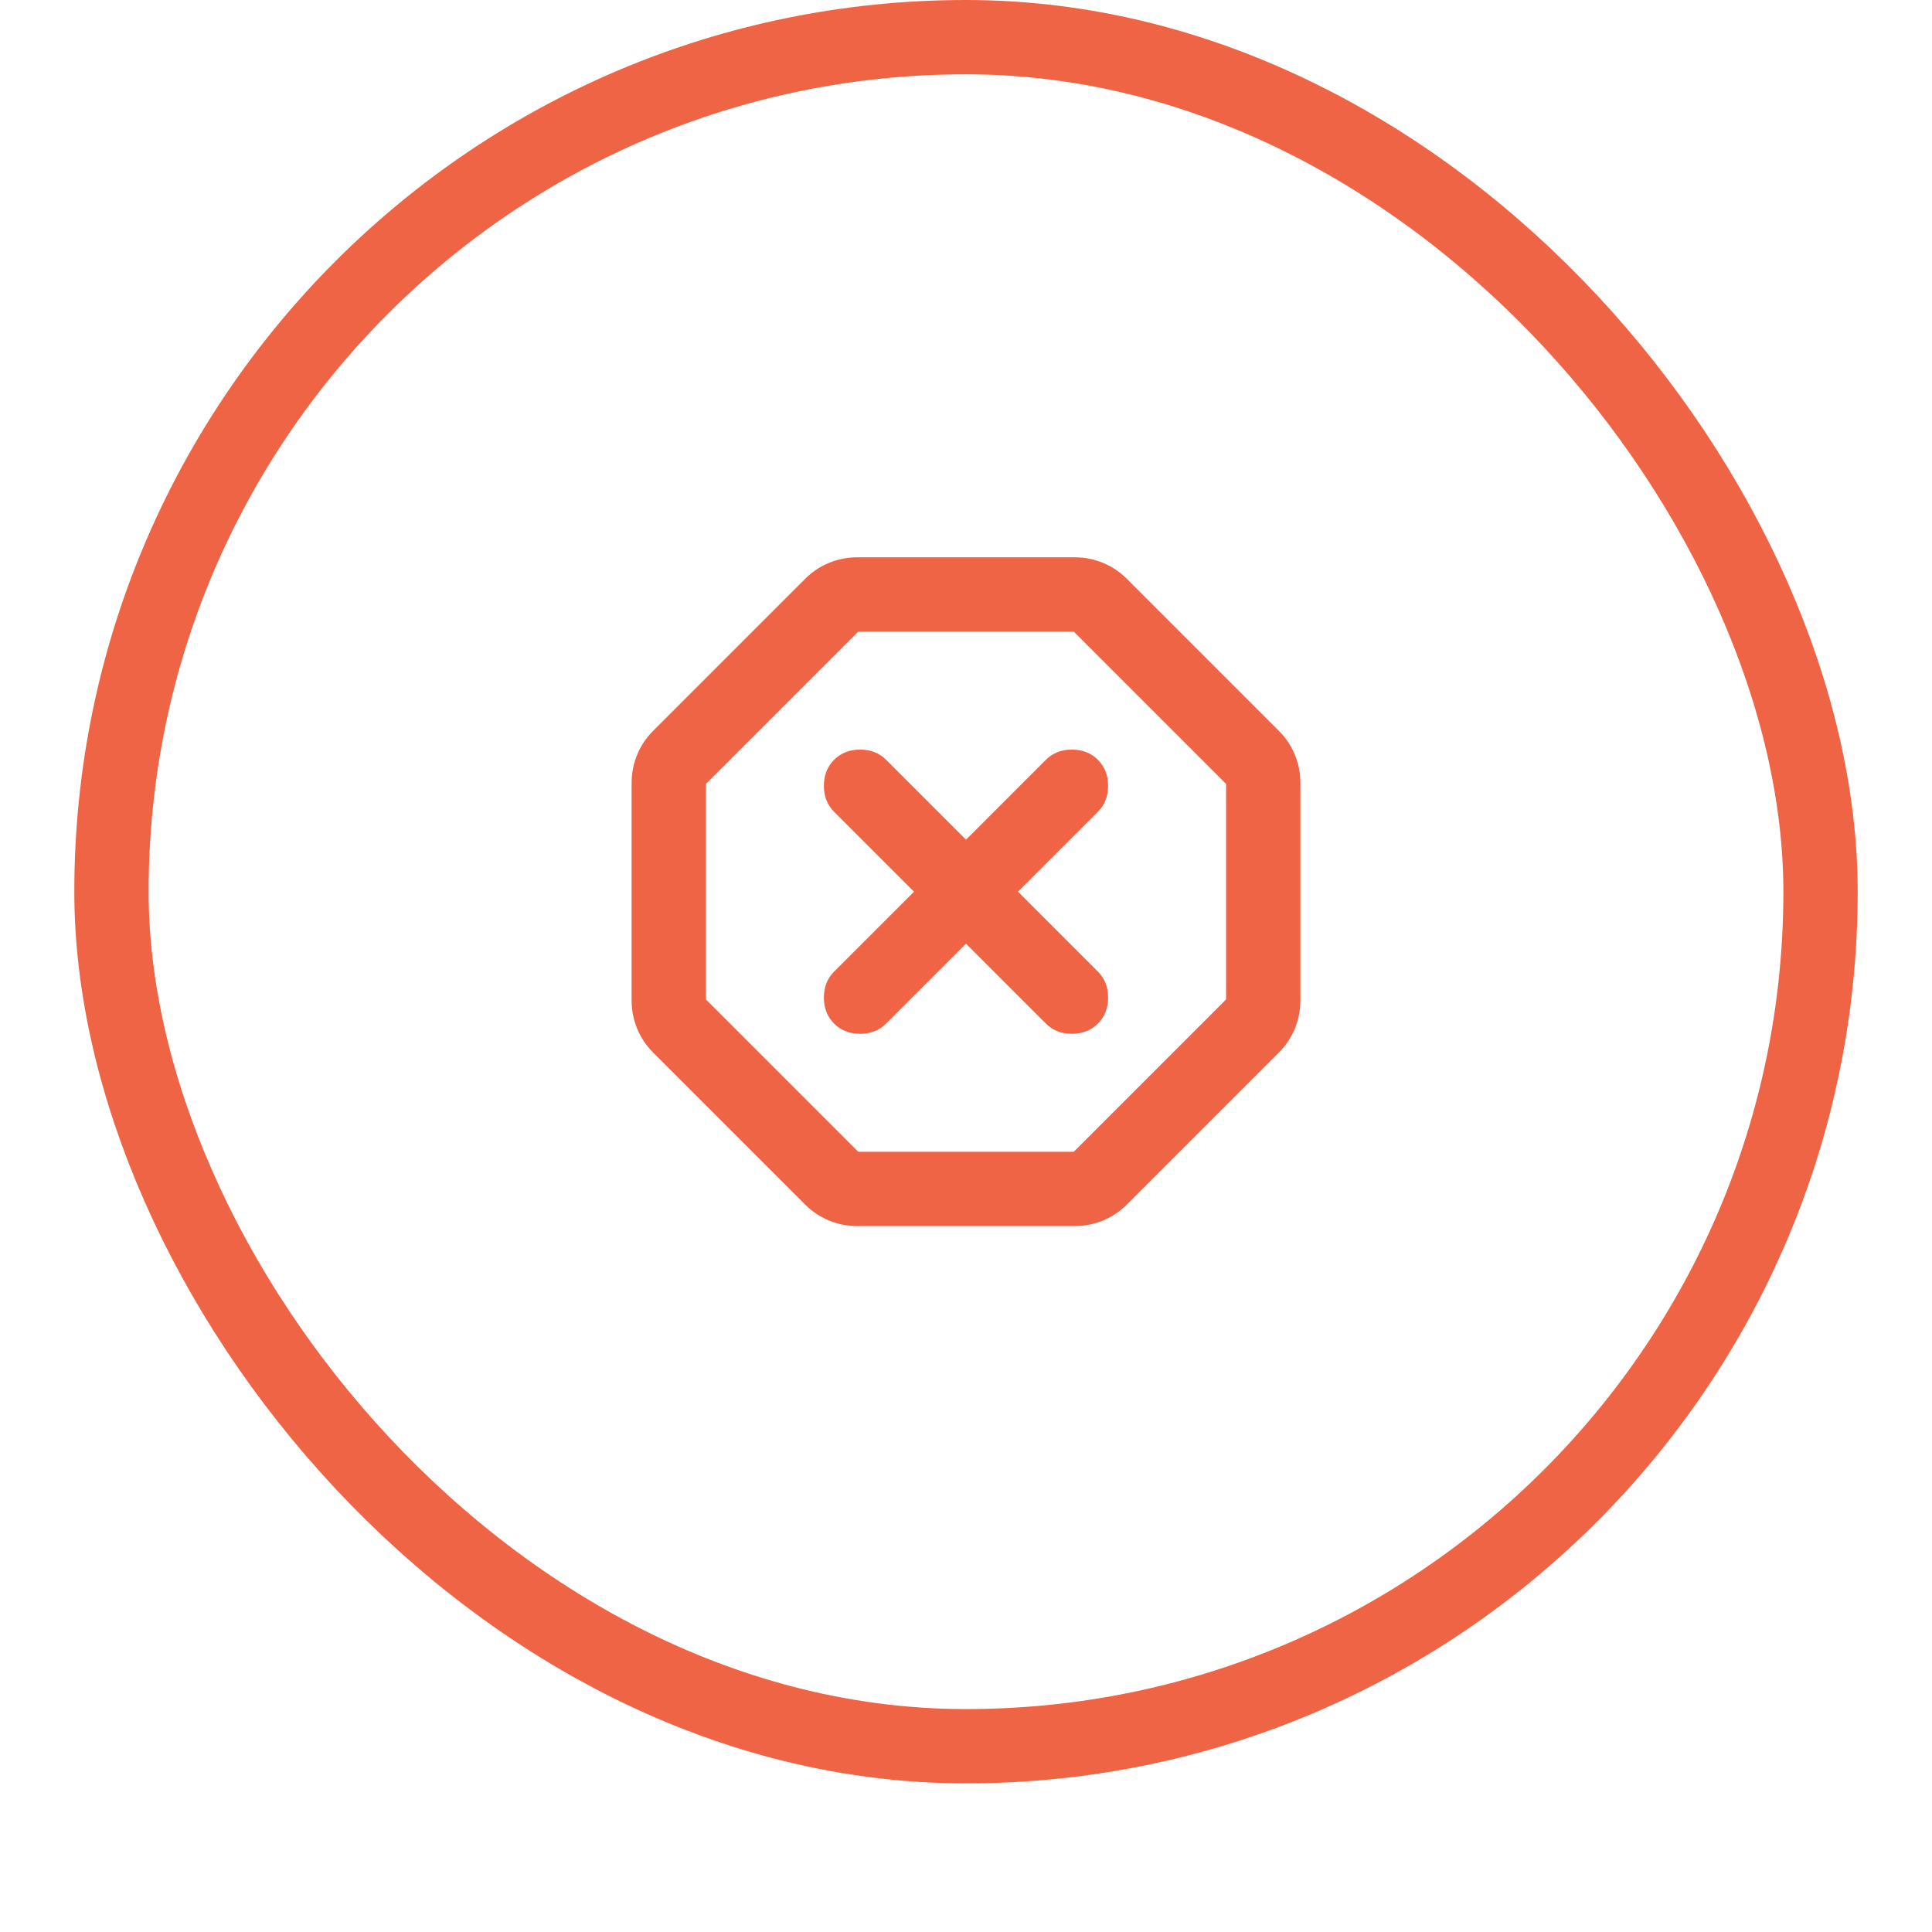
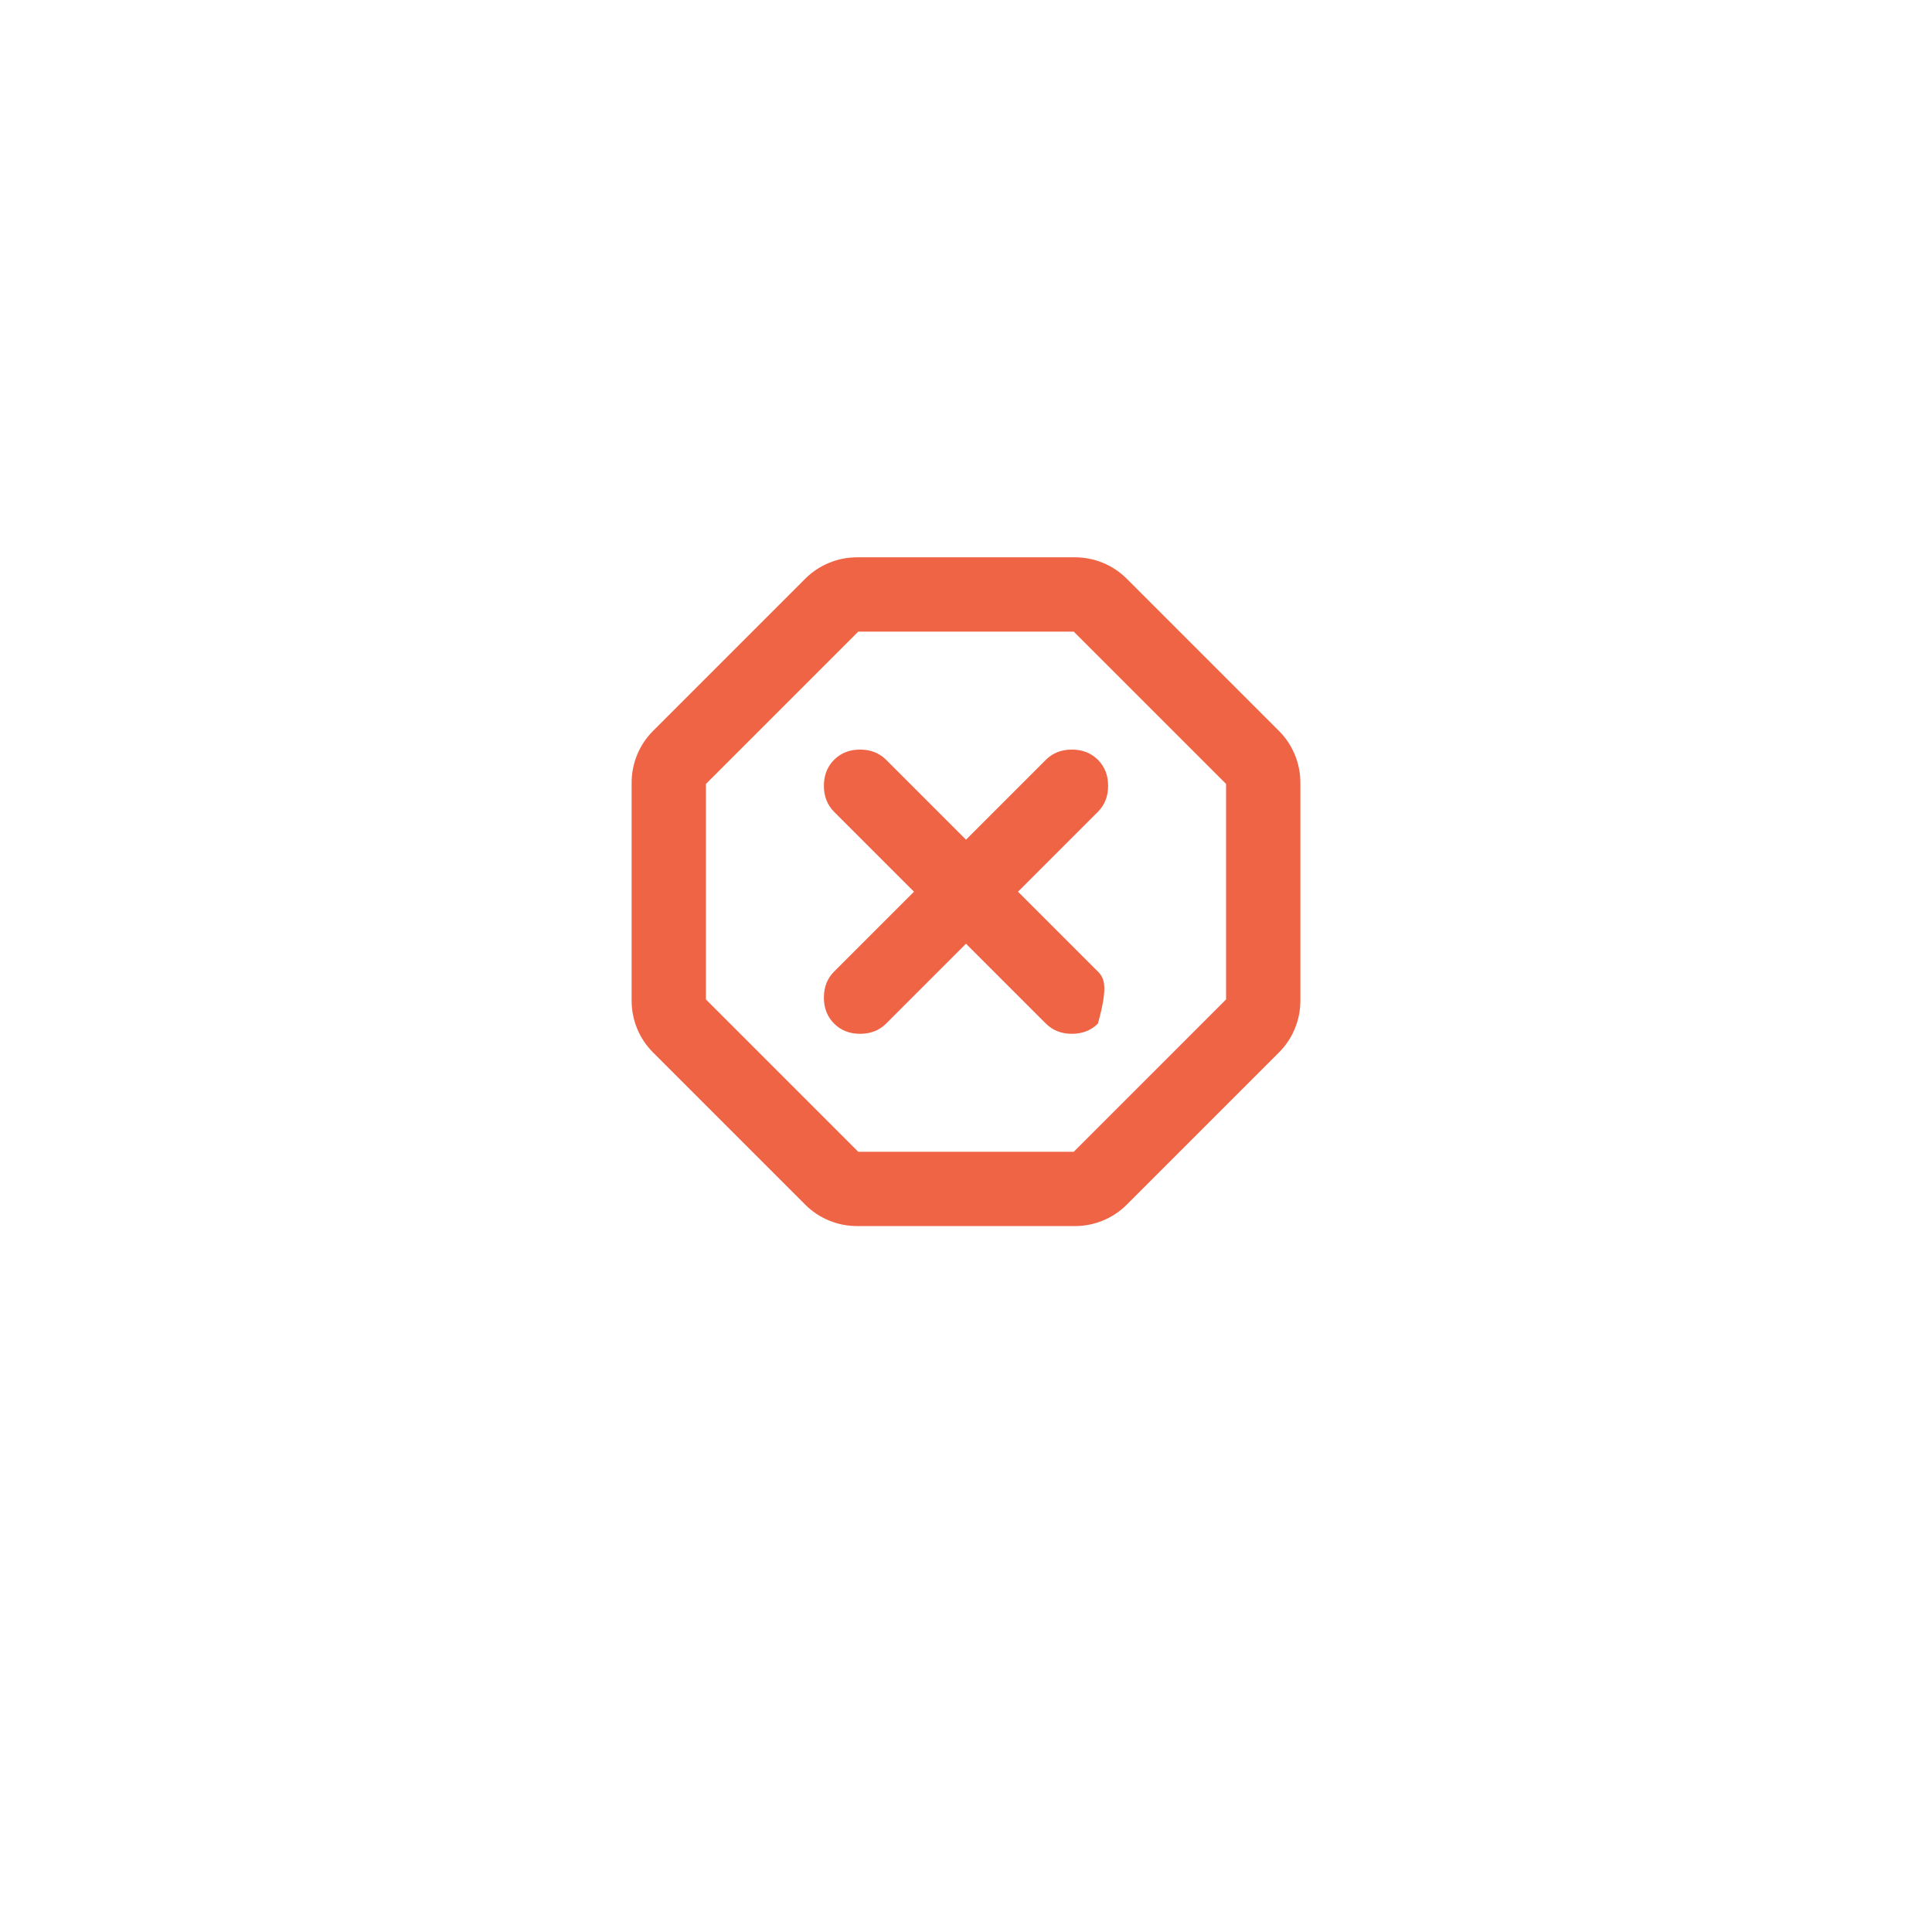
<svg xmlns="http://www.w3.org/2000/svg" width="52" height="52" viewBox="0 0 52 52" fill="none">
  <g filter="url(#filter0_dii_1842_22663)">
-     <rect x="2" y="1" width="48" height="48" rx="24" fill="white" />
-     <rect x="3" y="2" width="46" height="46" rx="23" stroke="#EF6445" stroke-width="2" />
-     <path d="M23.075 34C22.808 34 22.554 33.95 22.312 33.85C22.071 33.75 21.858 33.608 21.675 33.425L17.575 29.325C17.392 29.142 17.25 28.929 17.15 28.688C17.05 28.446 17 28.192 17 27.925V22.075C17 21.808 17.05 21.554 17.15 21.312C17.25 21.071 17.392 20.858 17.575 20.675L21.675 16.575C21.858 16.392 22.071 16.25 22.312 16.15C22.554 16.05 22.808 16 23.075 16H28.925C29.192 16 29.446 16.05 29.688 16.15C29.929 16.25 30.142 16.392 30.325 16.575L34.425 20.675C34.608 20.858 34.75 21.071 34.85 21.312C34.95 21.554 35 21.808 35 22.075V27.925C35 28.192 34.95 28.446 34.85 28.688C34.75 28.929 34.608 29.142 34.425 29.325L30.325 33.425C30.142 33.608 29.929 33.75 29.688 33.85C29.446 33.95 29.192 34 28.925 34H23.075ZM23.1 32H28.9L33 27.9V22.1L28.9 18H23.1L19 22.1V27.9L23.1 32ZM26 26.4L28.15 28.55C28.333 28.733 28.567 28.825 28.85 28.825C29.133 28.825 29.367 28.733 29.55 28.55C29.733 28.367 29.825 28.133 29.825 27.85C29.825 27.567 29.733 27.333 29.55 27.15L27.4 25L29.55 22.85C29.733 22.667 29.825 22.433 29.825 22.15C29.825 21.867 29.733 21.633 29.55 21.45C29.367 21.267 29.133 21.175 28.85 21.175C28.567 21.175 28.333 21.267 28.15 21.45L26 23.6L23.85 21.45C23.667 21.267 23.433 21.175 23.15 21.175C22.867 21.175 22.633 21.267 22.45 21.45C22.267 21.633 22.175 21.867 22.175 22.15C22.175 22.433 22.267 22.667 22.45 22.85L24.6 25L22.45 27.15C22.267 27.333 22.175 27.567 22.175 27.85C22.175 28.133 22.267 28.367 22.45 28.55C22.633 28.733 22.867 28.825 23.15 28.825C23.433 28.825 23.667 28.733 23.85 28.55L26 26.4Z" fill="#EF6445" />
+     <path d="M23.075 34C22.808 34 22.554 33.95 22.312 33.85C22.071 33.75 21.858 33.608 21.675 33.425L17.575 29.325C17.392 29.142 17.25 28.929 17.15 28.688C17.05 28.446 17 28.192 17 27.925V22.075C17 21.808 17.05 21.554 17.15 21.312C17.25 21.071 17.392 20.858 17.575 20.675L21.675 16.575C21.858 16.392 22.071 16.25 22.312 16.15C22.554 16.05 22.808 16 23.075 16H28.925C29.192 16 29.446 16.05 29.688 16.15C29.929 16.25 30.142 16.392 30.325 16.575L34.425 20.675C34.608 20.858 34.75 21.071 34.85 21.312C34.95 21.554 35 21.808 35 22.075V27.925C35 28.192 34.95 28.446 34.85 28.688C34.75 28.929 34.608 29.142 34.425 29.325L30.325 33.425C30.142 33.608 29.929 33.75 29.688 33.85C29.446 33.95 29.192 34 28.925 34H23.075ZM23.1 32H28.9L33 27.9V22.1L28.9 18H23.1L19 22.1V27.9L23.1 32ZM26 26.4L28.15 28.55C28.333 28.733 28.567 28.825 28.85 28.825C29.133 28.825 29.367 28.733 29.55 28.55C29.825 27.567 29.733 27.333 29.55 27.15L27.4 25L29.55 22.85C29.733 22.667 29.825 22.433 29.825 22.15C29.825 21.867 29.733 21.633 29.55 21.45C29.367 21.267 29.133 21.175 28.85 21.175C28.567 21.175 28.333 21.267 28.15 21.45L26 23.6L23.85 21.45C23.667 21.267 23.433 21.175 23.15 21.175C22.867 21.175 22.633 21.267 22.45 21.45C22.267 21.633 22.175 21.867 22.175 22.15C22.175 22.433 22.267 22.667 22.45 22.85L24.6 25L22.45 27.15C22.267 27.333 22.175 27.567 22.175 27.85C22.175 28.133 22.267 28.367 22.45 28.55C22.633 28.733 22.867 28.825 23.15 28.825C23.433 28.825 23.667 28.733 23.85 28.55L26 26.4Z" fill="#EF6445" />
  </g>
  <defs>
    <filter id="filter0_dii_1842_22663" x="0" y="0" width="52" height="52" filterUnits="userSpaceOnUse" color-interpolation-filters="sRGB">
      <feFlood flood-opacity="0" result="BackgroundImageFix" />
      <feColorMatrix in="SourceAlpha" type="matrix" values="0 0 0 0 0 0 0 0 0 0 0 0 0 0 0 0 0 0 127 0" result="hardAlpha" />
      <feOffset dy="1" />
      <feGaussianBlur stdDeviation="1" />
      <feColorMatrix type="matrix" values="0 0 0 0 0.039 0 0 0 0 0.05 0 0 0 0 0.071 0 0 0 0.05 0" />
      <feBlend mode="normal" in2="BackgroundImageFix" result="effect1_dropShadow_1842_22663" />
      <feBlend mode="normal" in="SourceGraphic" in2="effect1_dropShadow_1842_22663" result="shape" />
      <feColorMatrix in="SourceAlpha" type="matrix" values="0 0 0 0 0 0 0 0 0 0 0 0 0 0 0 0 0 0 127 0" result="hardAlpha" />
      <feOffset dy="-2" />
      <feComposite in2="hardAlpha" operator="arithmetic" k2="-1" k3="1" />
      <feColorMatrix type="matrix" values="0 0 0 0 0.039 0 0 0 0 0.05 0 0 0 0 0.071 0 0 0 0.05 0" />
      <feBlend mode="normal" in2="shape" result="effect2_innerShadow_1842_22663" />
      <feColorMatrix in="SourceAlpha" type="matrix" values="0 0 0 0 0 0 0 0 0 0 0 0 0 0 0 0 0 0 127 0" result="hardAlpha" />
      <feMorphology radius="1" operator="erode" in="SourceAlpha" result="effect3_innerShadow_1842_22663" />
      <feOffset />
      <feComposite in2="hardAlpha" operator="arithmetic" k2="-1" k3="1" />
      <feColorMatrix type="matrix" values="0 0 0 0 0.039 0 0 0 0 0.05 0 0 0 0 0.071 0 0 0 0.18 0" />
      <feBlend mode="normal" in2="effect2_innerShadow_1842_22663" result="effect3_innerShadow_1842_22663" />
    </filter>
  </defs>
</svg>